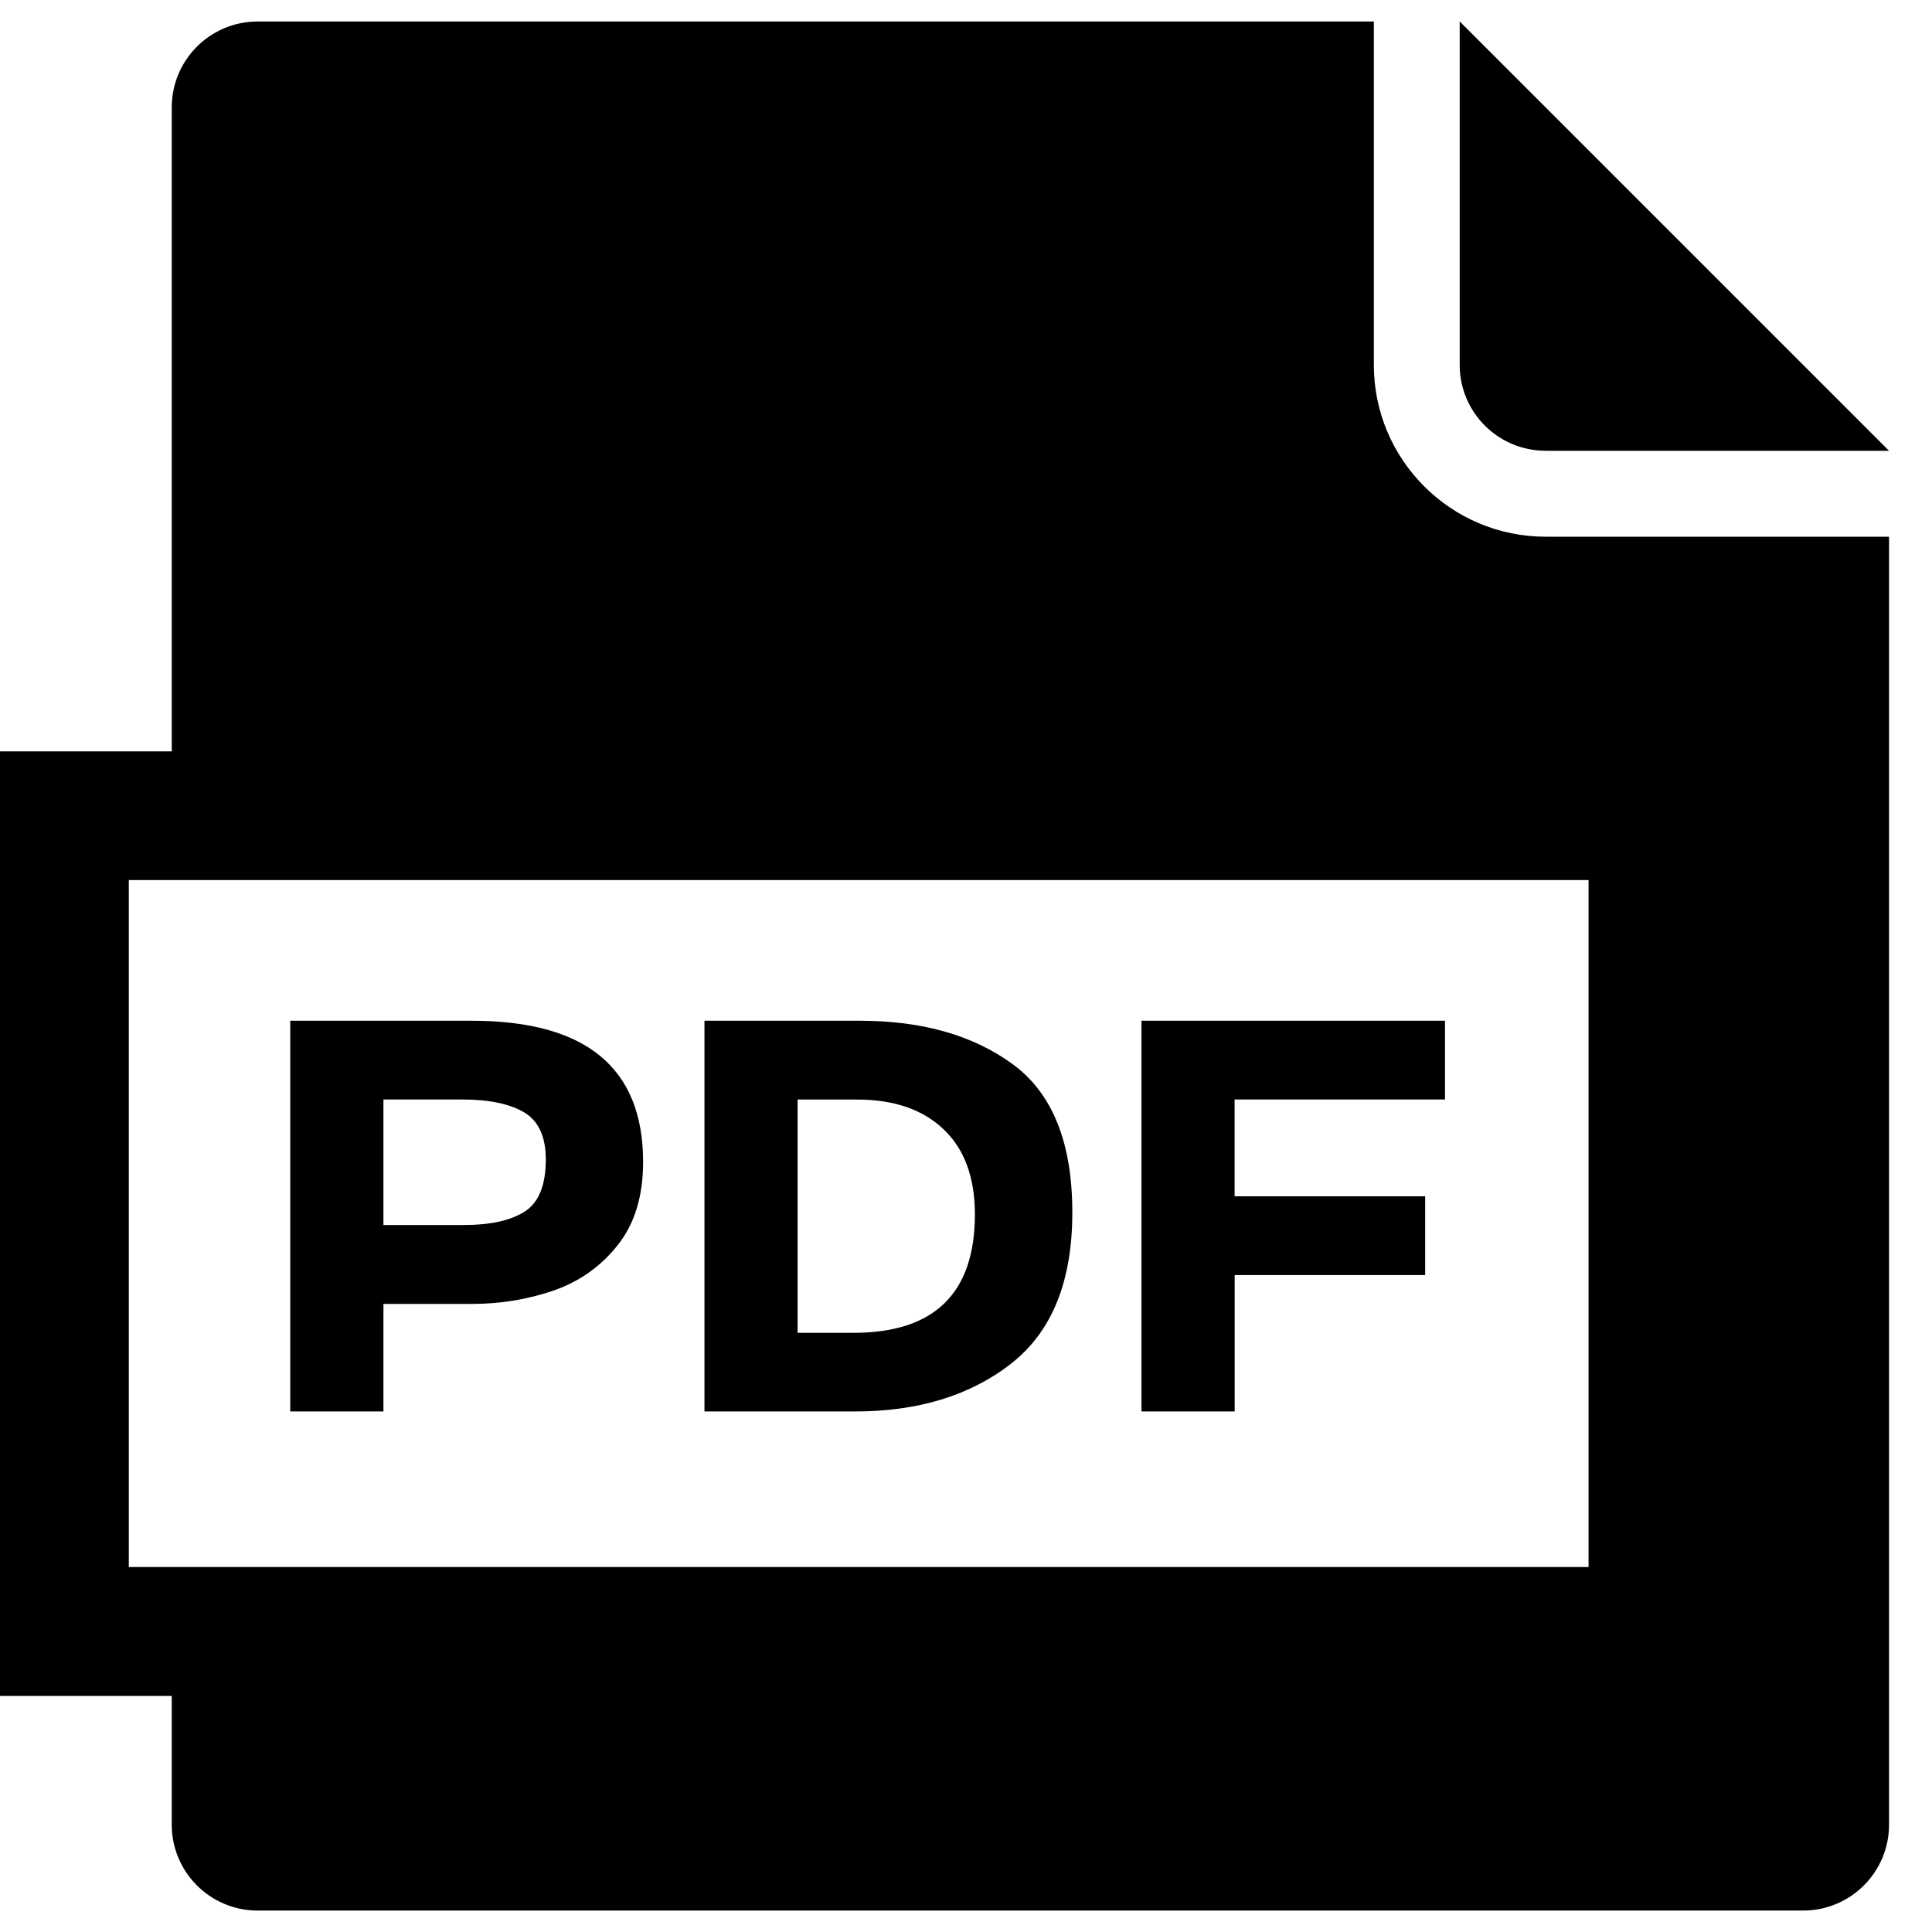
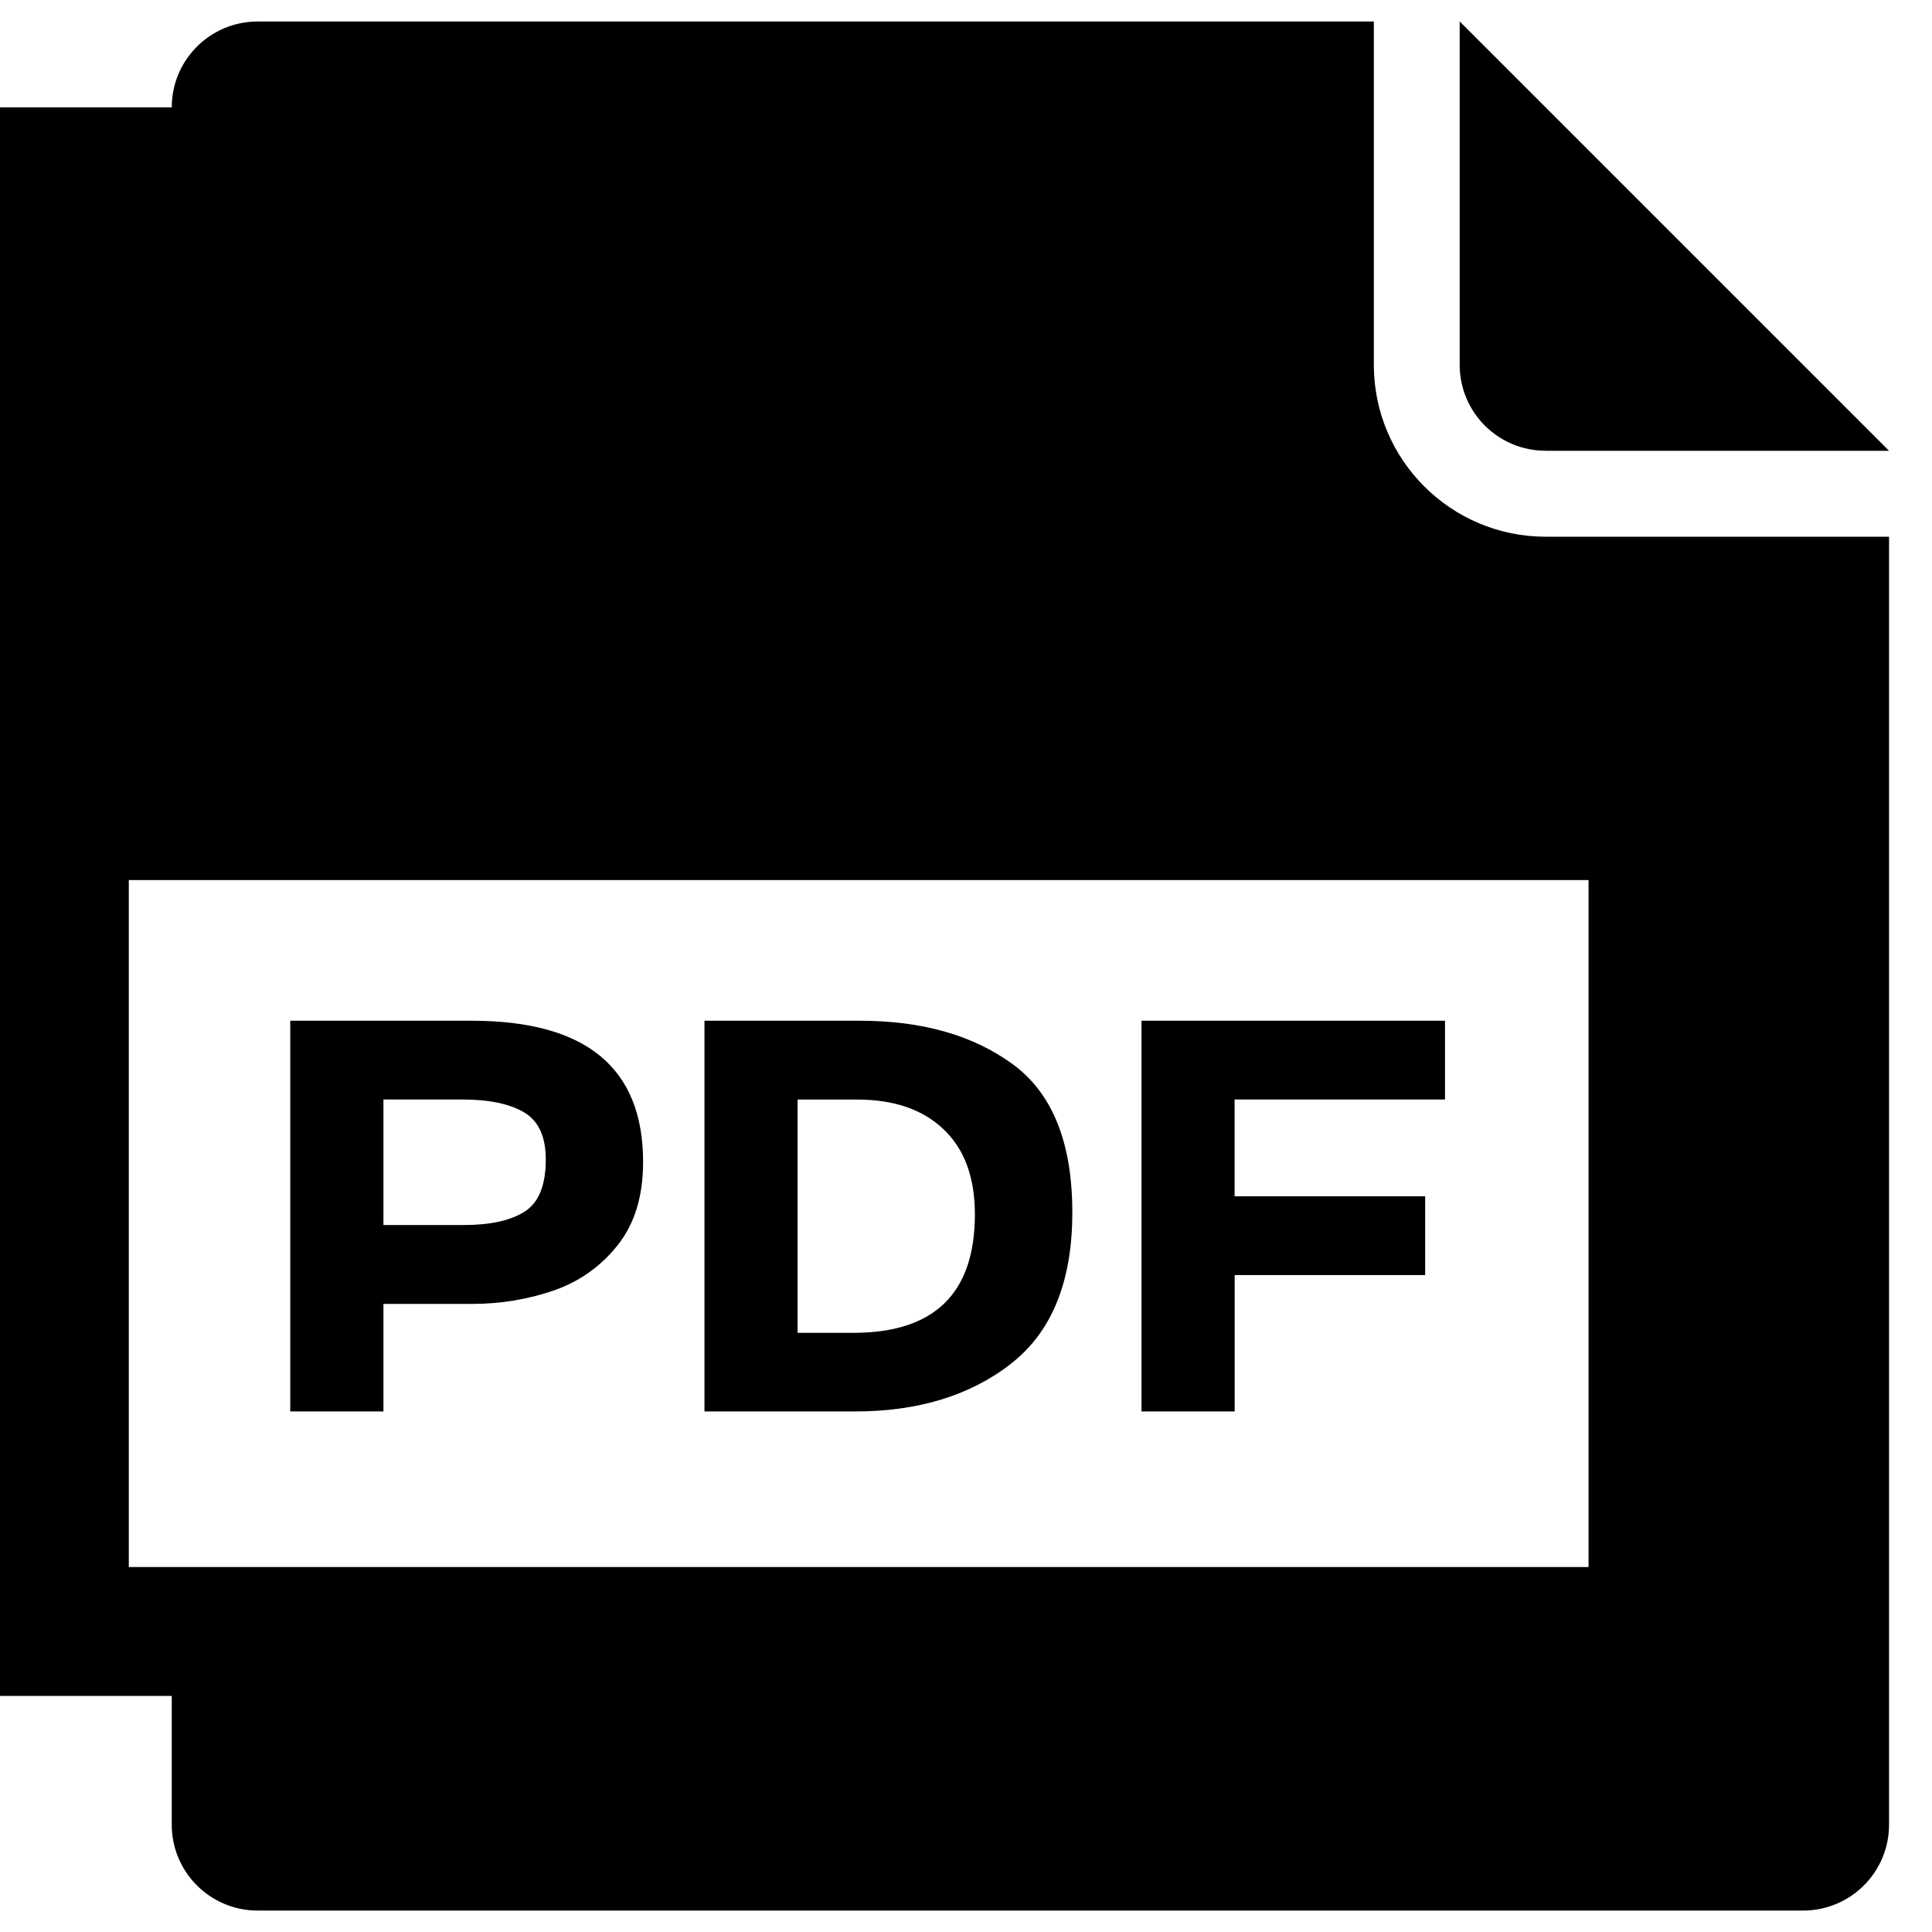
<svg xmlns="http://www.w3.org/2000/svg" viewBox="0 0 30 30" fill="none">
-   <path d="M21.333 5.667V0.334H4C3.264 0.334 2.667 0.931 2.667 1.667V11.667H0V26.334H2.667V28.334C2.667 29.07 3.264 29.667 4 29.667H28C28.736 29.667 29.333 29.07 29.333 28.334V8.334H24C22.529 8.334 21.333 7.138 21.333 5.667ZM24.667 24.333H2V13.666H24.667V24.333ZM19.171 19.799H22.13V18.576H19.171V17.073H22.438V15.85H17.725V21.917H19.172V19.798L19.171 19.799ZM15.699 21.175C16.334 20.68 16.651 19.898 16.651 18.827C16.651 17.744 16.343 16.978 15.727 16.526C15.111 16.075 14.32 15.85 13.356 15.85H10.939V21.917H13.272C14.255 21.918 15.064 21.67 15.699 21.176V21.175ZM12.385 20.695V17.074H13.309C13.881 17.074 14.329 17.227 14.653 17.537C14.977 17.844 15.138 18.285 15.138 18.857C15.138 20.082 14.509 20.696 13.253 20.696H12.385V20.695ZM5.955 20.247H7.336C7.779 20.247 8.199 20.176 8.601 20.038C9.002 19.897 9.333 19.662 9.594 19.331C9.855 19.002 9.986 18.574 9.986 18.043C9.986 16.58 9.099 15.85 7.326 15.85H4.507V21.917H5.954V20.248L5.955 20.247ZM5.955 17.073H7.178C7.594 17.073 7.915 17.14 8.139 17.273C8.363 17.406 8.475 17.65 8.475 18.006C8.475 18.403 8.366 18.673 8.148 18.813C7.929 18.952 7.616 19.022 7.205 19.022H5.954V17.073H5.955ZM24 7H29.333L22.666 0.333V5.666C22.666 6.402 23.263 6.999 23.999 6.999L24 7Z" fill="#000" />
+   <path d="M21.333 5.667V0.334H4C3.264 0.334 2.667 0.931 2.667 1.667H0V26.334H2.667V28.334C2.667 29.07 3.264 29.667 4 29.667H28C28.736 29.667 29.333 29.07 29.333 28.334V8.334H24C22.529 8.334 21.333 7.138 21.333 5.667ZM24.667 24.333H2V13.666H24.667V24.333ZM19.171 19.799H22.13V18.576H19.171V17.073H22.438V15.85H17.725V21.917H19.172V19.798L19.171 19.799ZM15.699 21.175C16.334 20.68 16.651 19.898 16.651 18.827C16.651 17.744 16.343 16.978 15.727 16.526C15.111 16.075 14.32 15.85 13.356 15.85H10.939V21.917H13.272C14.255 21.918 15.064 21.67 15.699 21.176V21.175ZM12.385 20.695V17.074H13.309C13.881 17.074 14.329 17.227 14.653 17.537C14.977 17.844 15.138 18.285 15.138 18.857C15.138 20.082 14.509 20.696 13.253 20.696H12.385V20.695ZM5.955 20.247H7.336C7.779 20.247 8.199 20.176 8.601 20.038C9.002 19.897 9.333 19.662 9.594 19.331C9.855 19.002 9.986 18.574 9.986 18.043C9.986 16.58 9.099 15.85 7.326 15.85H4.507V21.917H5.954V20.248L5.955 20.247ZM5.955 17.073H7.178C7.594 17.073 7.915 17.14 8.139 17.273C8.363 17.406 8.475 17.65 8.475 18.006C8.475 18.403 8.366 18.673 8.148 18.813C7.929 18.952 7.616 19.022 7.205 19.022H5.954V17.073H5.955ZM24 7H29.333L22.666 0.333V5.666C22.666 6.402 23.263 6.999 23.999 6.999L24 7Z" fill="#000" />
</svg>